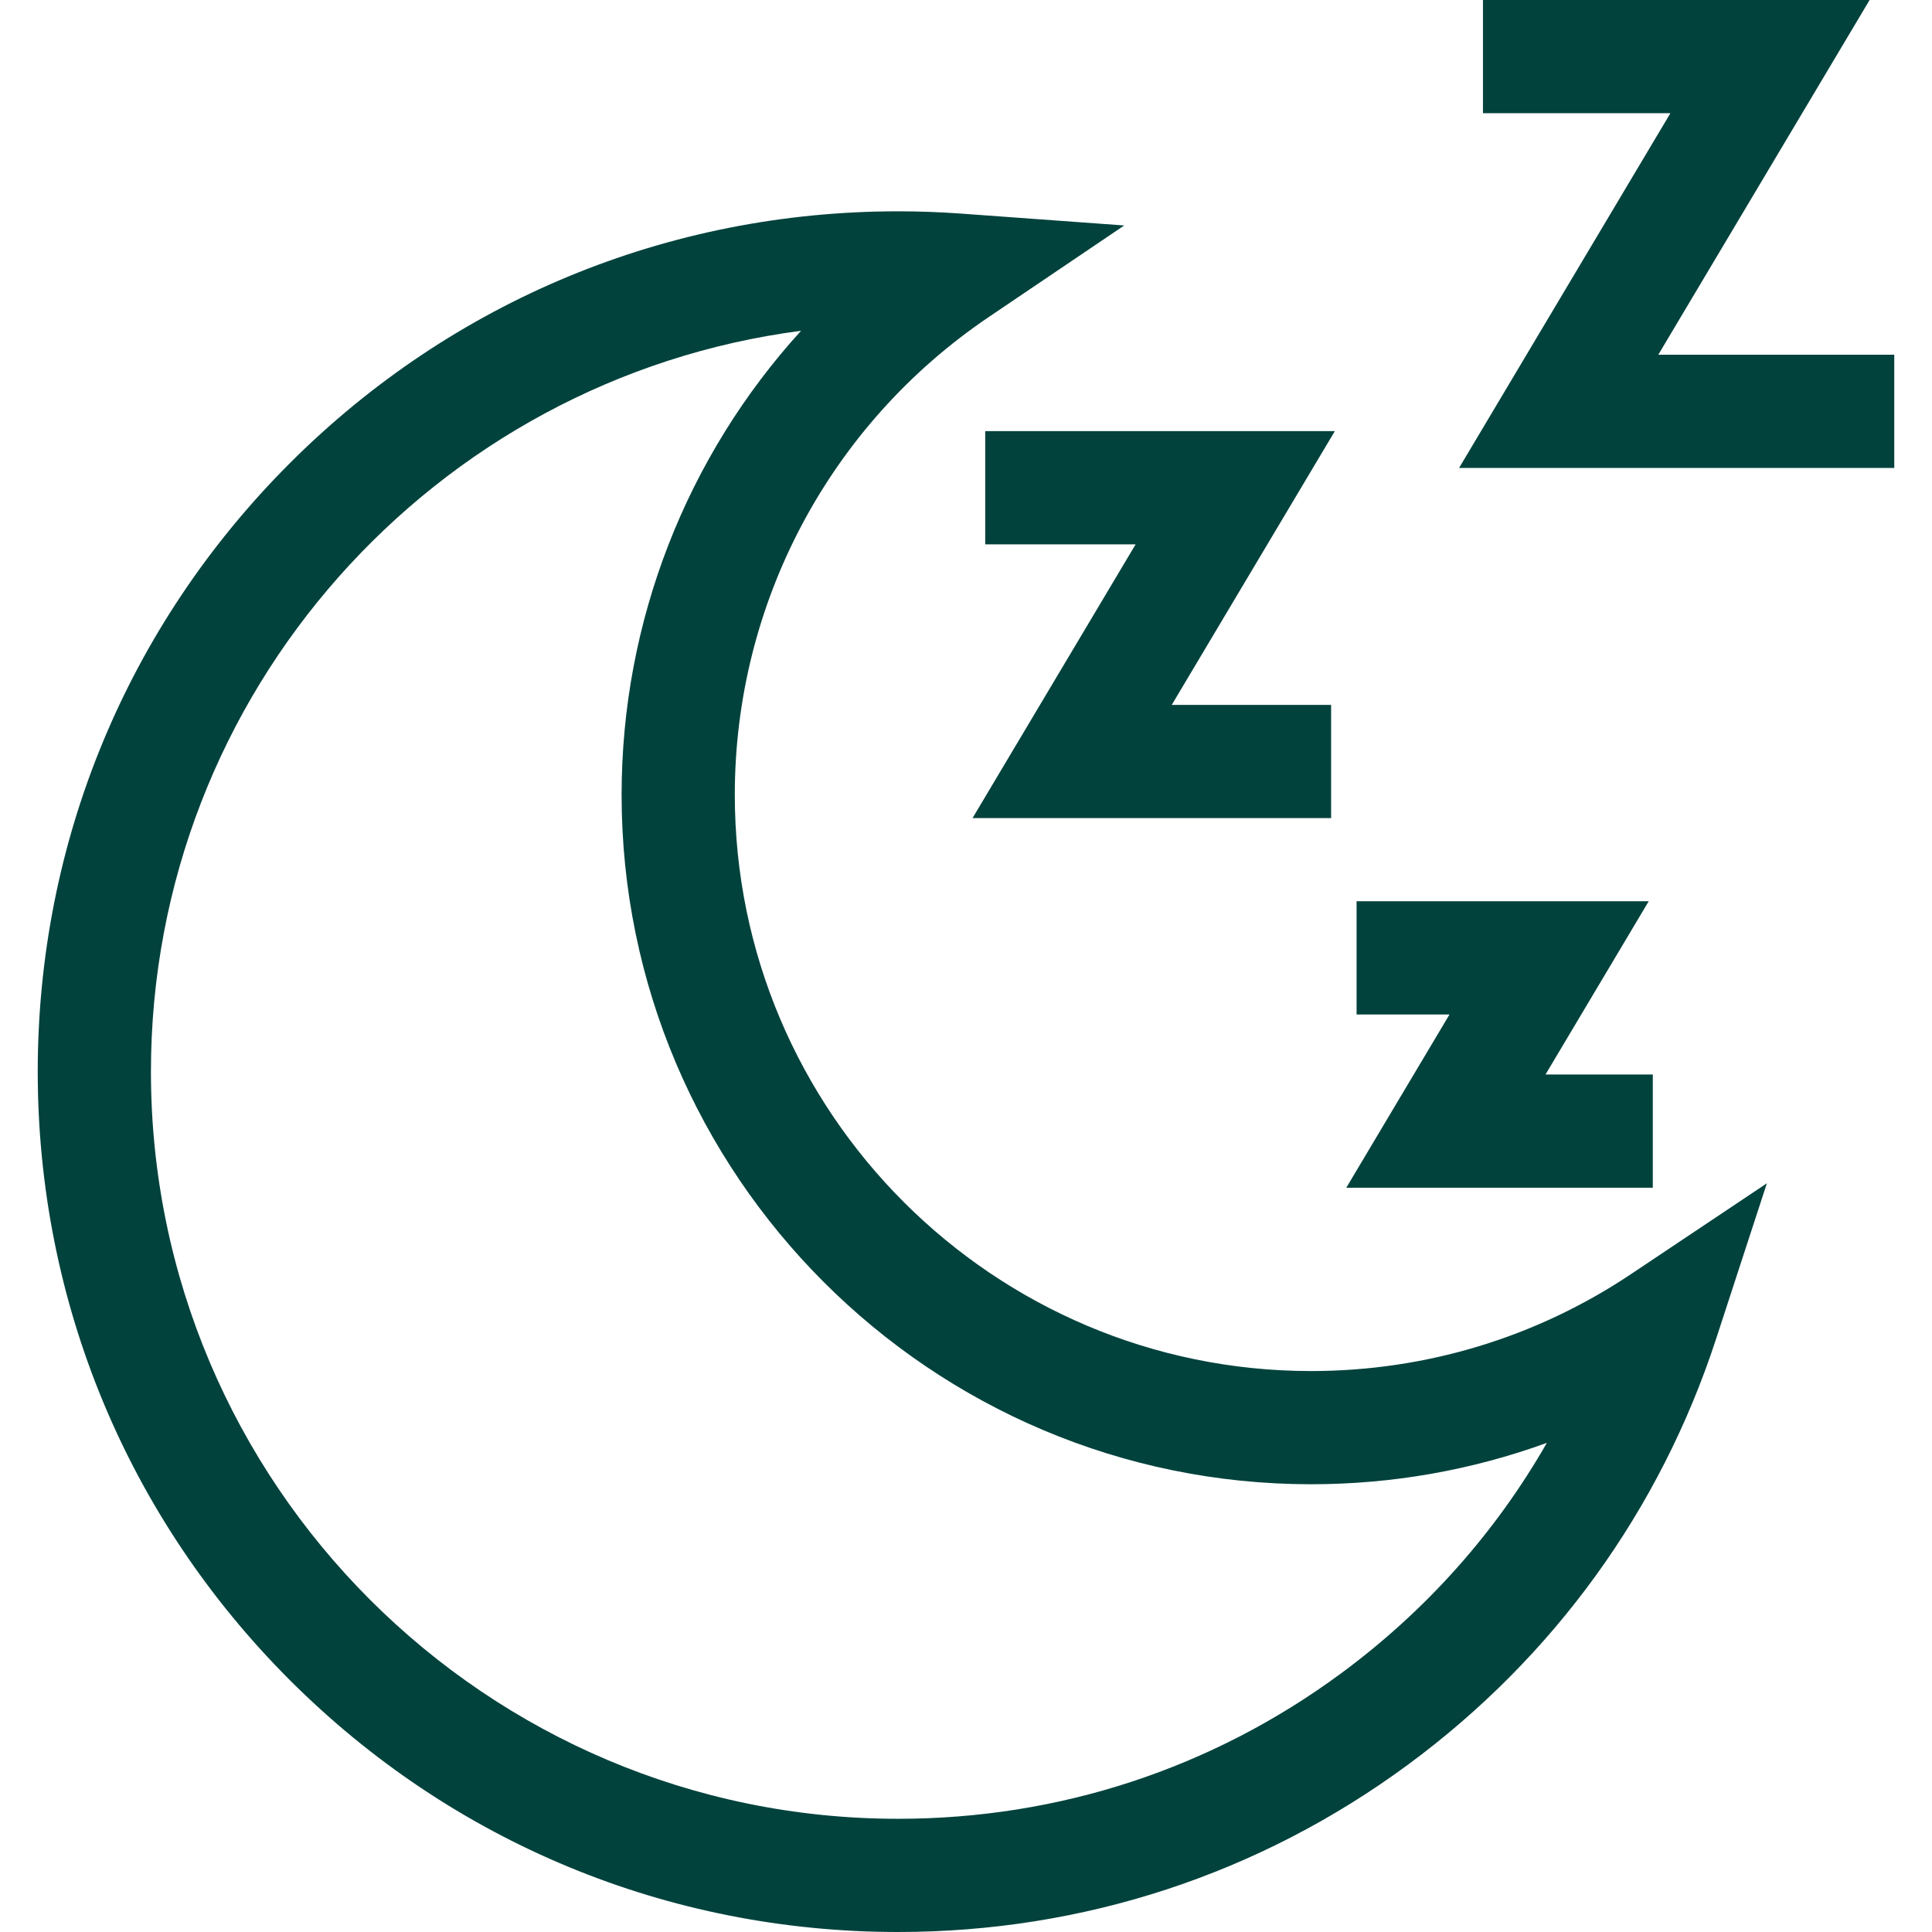
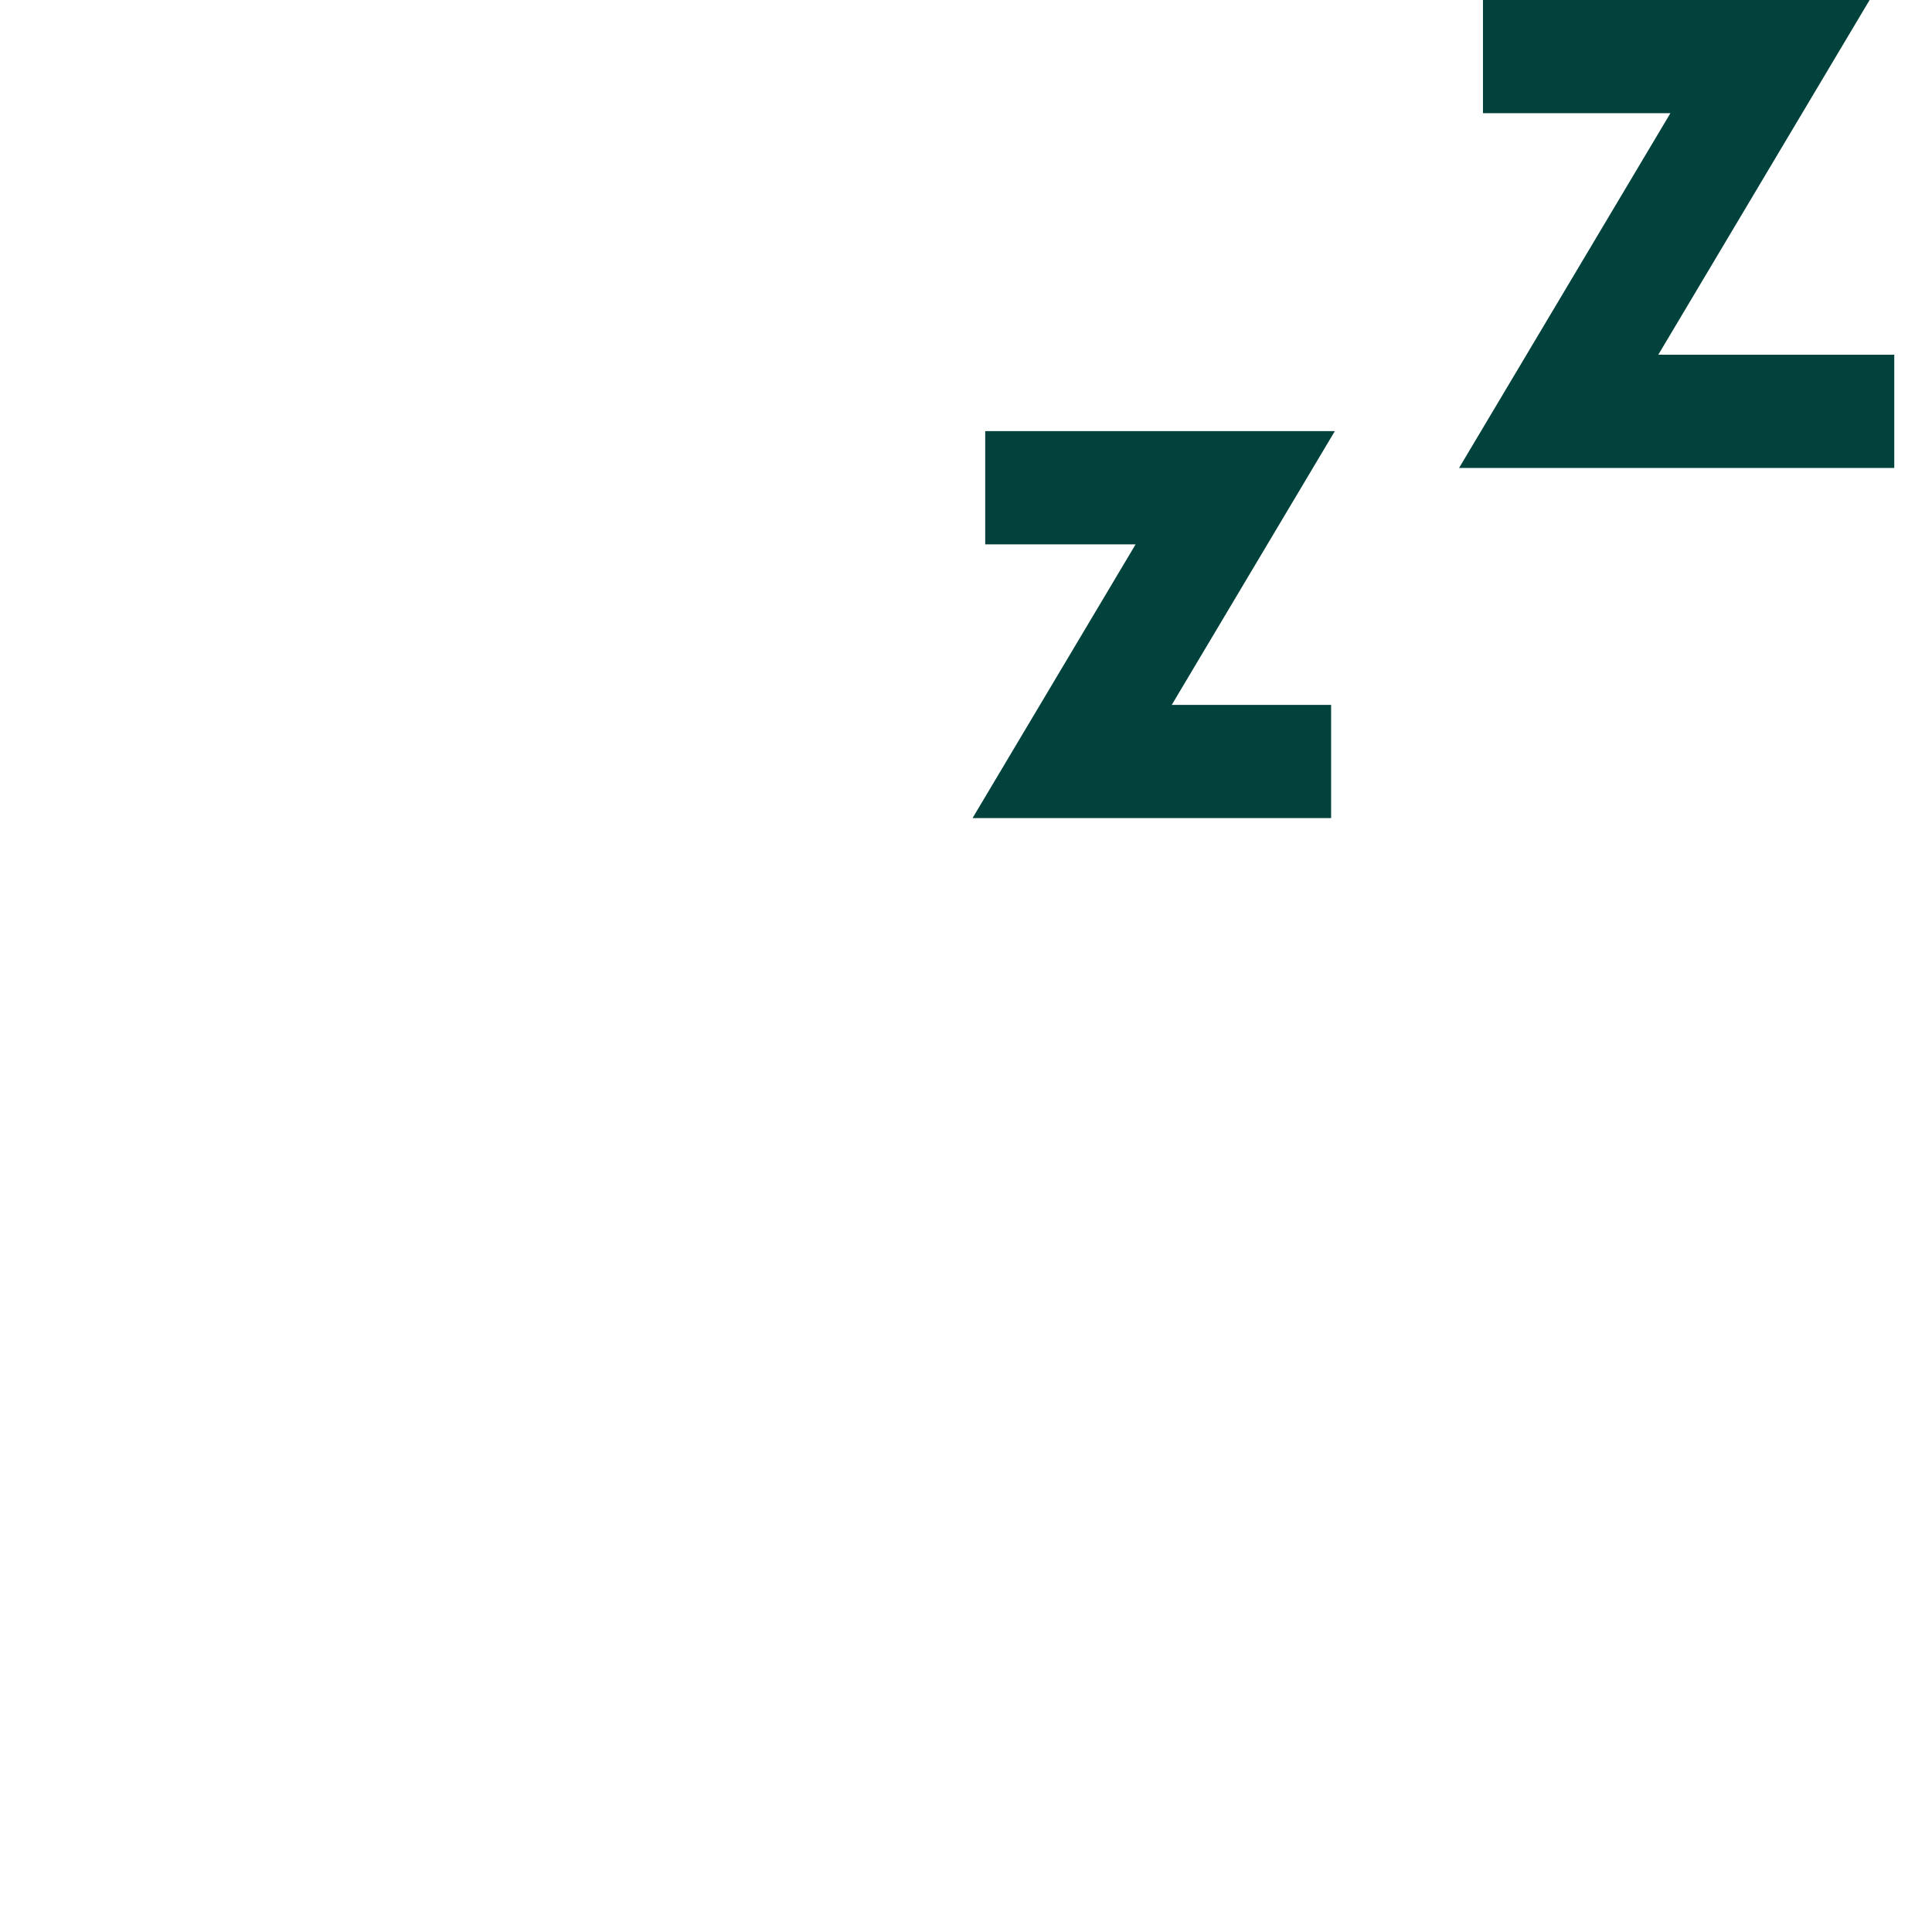
<svg xmlns="http://www.w3.org/2000/svg" version="1.1" id="Capa_1" x="0px" y="0px" viewBox="0 0 512 512" style="enable-background:new 0 0 512 512;" xml:space="preserve">
  <g>
    <g>
-       <path fill="#02423D" d="M432.19,337.682c-25.113,16.787-54.418,25.66-84.745,25.66c-84.208,0-152.715-68.508-152.715-152.715    c0-50.803,25.167-98.141,67.323-126.628l35.88-24.248l-43.191-3.142C249.178,56.205,243.545,56,238,56    c-60.901,0-118.157,23.716-161.22,66.779C33.717,165.842,10,223.099,10,284s23.716,118.157,66.78,161.221    C119.844,488.285,177.099,512,238,512c49.062,0,95.808-15.347,135.183-44.382c38.58-28.448,66.798-67.457,81.603-112.811    l13.456-41.224L432.19,337.682z M355.379,443.473C321.197,468.678,280.608,482,238,482c-109.178,0-198-88.822-198-198    c0-100.462,75.215-183.689,172.284-196.338c-30.286,33.276-47.554,76.931-47.554,122.965    c0,100.749,81.966,182.715,182.715,182.715c21.519,0,42.612-3.737,62.486-10.97C396.348,406.131,377.895,426.87,355.379,443.473z" />
-     </g>
+       </g>
  </g>
  <g>
    <g>
      <polygon fill="#02423D" points="439.463,94.007 495.465,0 393,0 393,30 442.674,30 386.672,124.007 502,124.007 502,94.007   " />
    </g>
  </g>
  <g>
    <g>
      <polygon fill="#02423D" points="353.742,114.257 261.091,114.257 261.091,144.257 300.951,144.257 257.735,216.8 352.758,216.8 352.758,186.8     310.526,186.8   " />
    </g>
  </g>
  <g>
    <g>
-       <polygon fill="#02423D" points="409.572,284.758 436.925,238.843 359.51,238.843 359.51,268.843 384.134,268.843 356.781,314.758 438.01,314.758     438.01,284.758   " />
-     </g>
+       </g>
  </g>
  <g>
</g>
  <g>
</g>
  <g>
</g>
  <g>
</g>
  <g>
</g>
  <g>
</g>
  <g>
</g>
  <g>
</g>
  <g>
</g>
  <g>
</g>
  <g>
</g>
  <g>
</g>
  <g>
</g>
  <g>
</g>
  <g>
</g>
</svg>